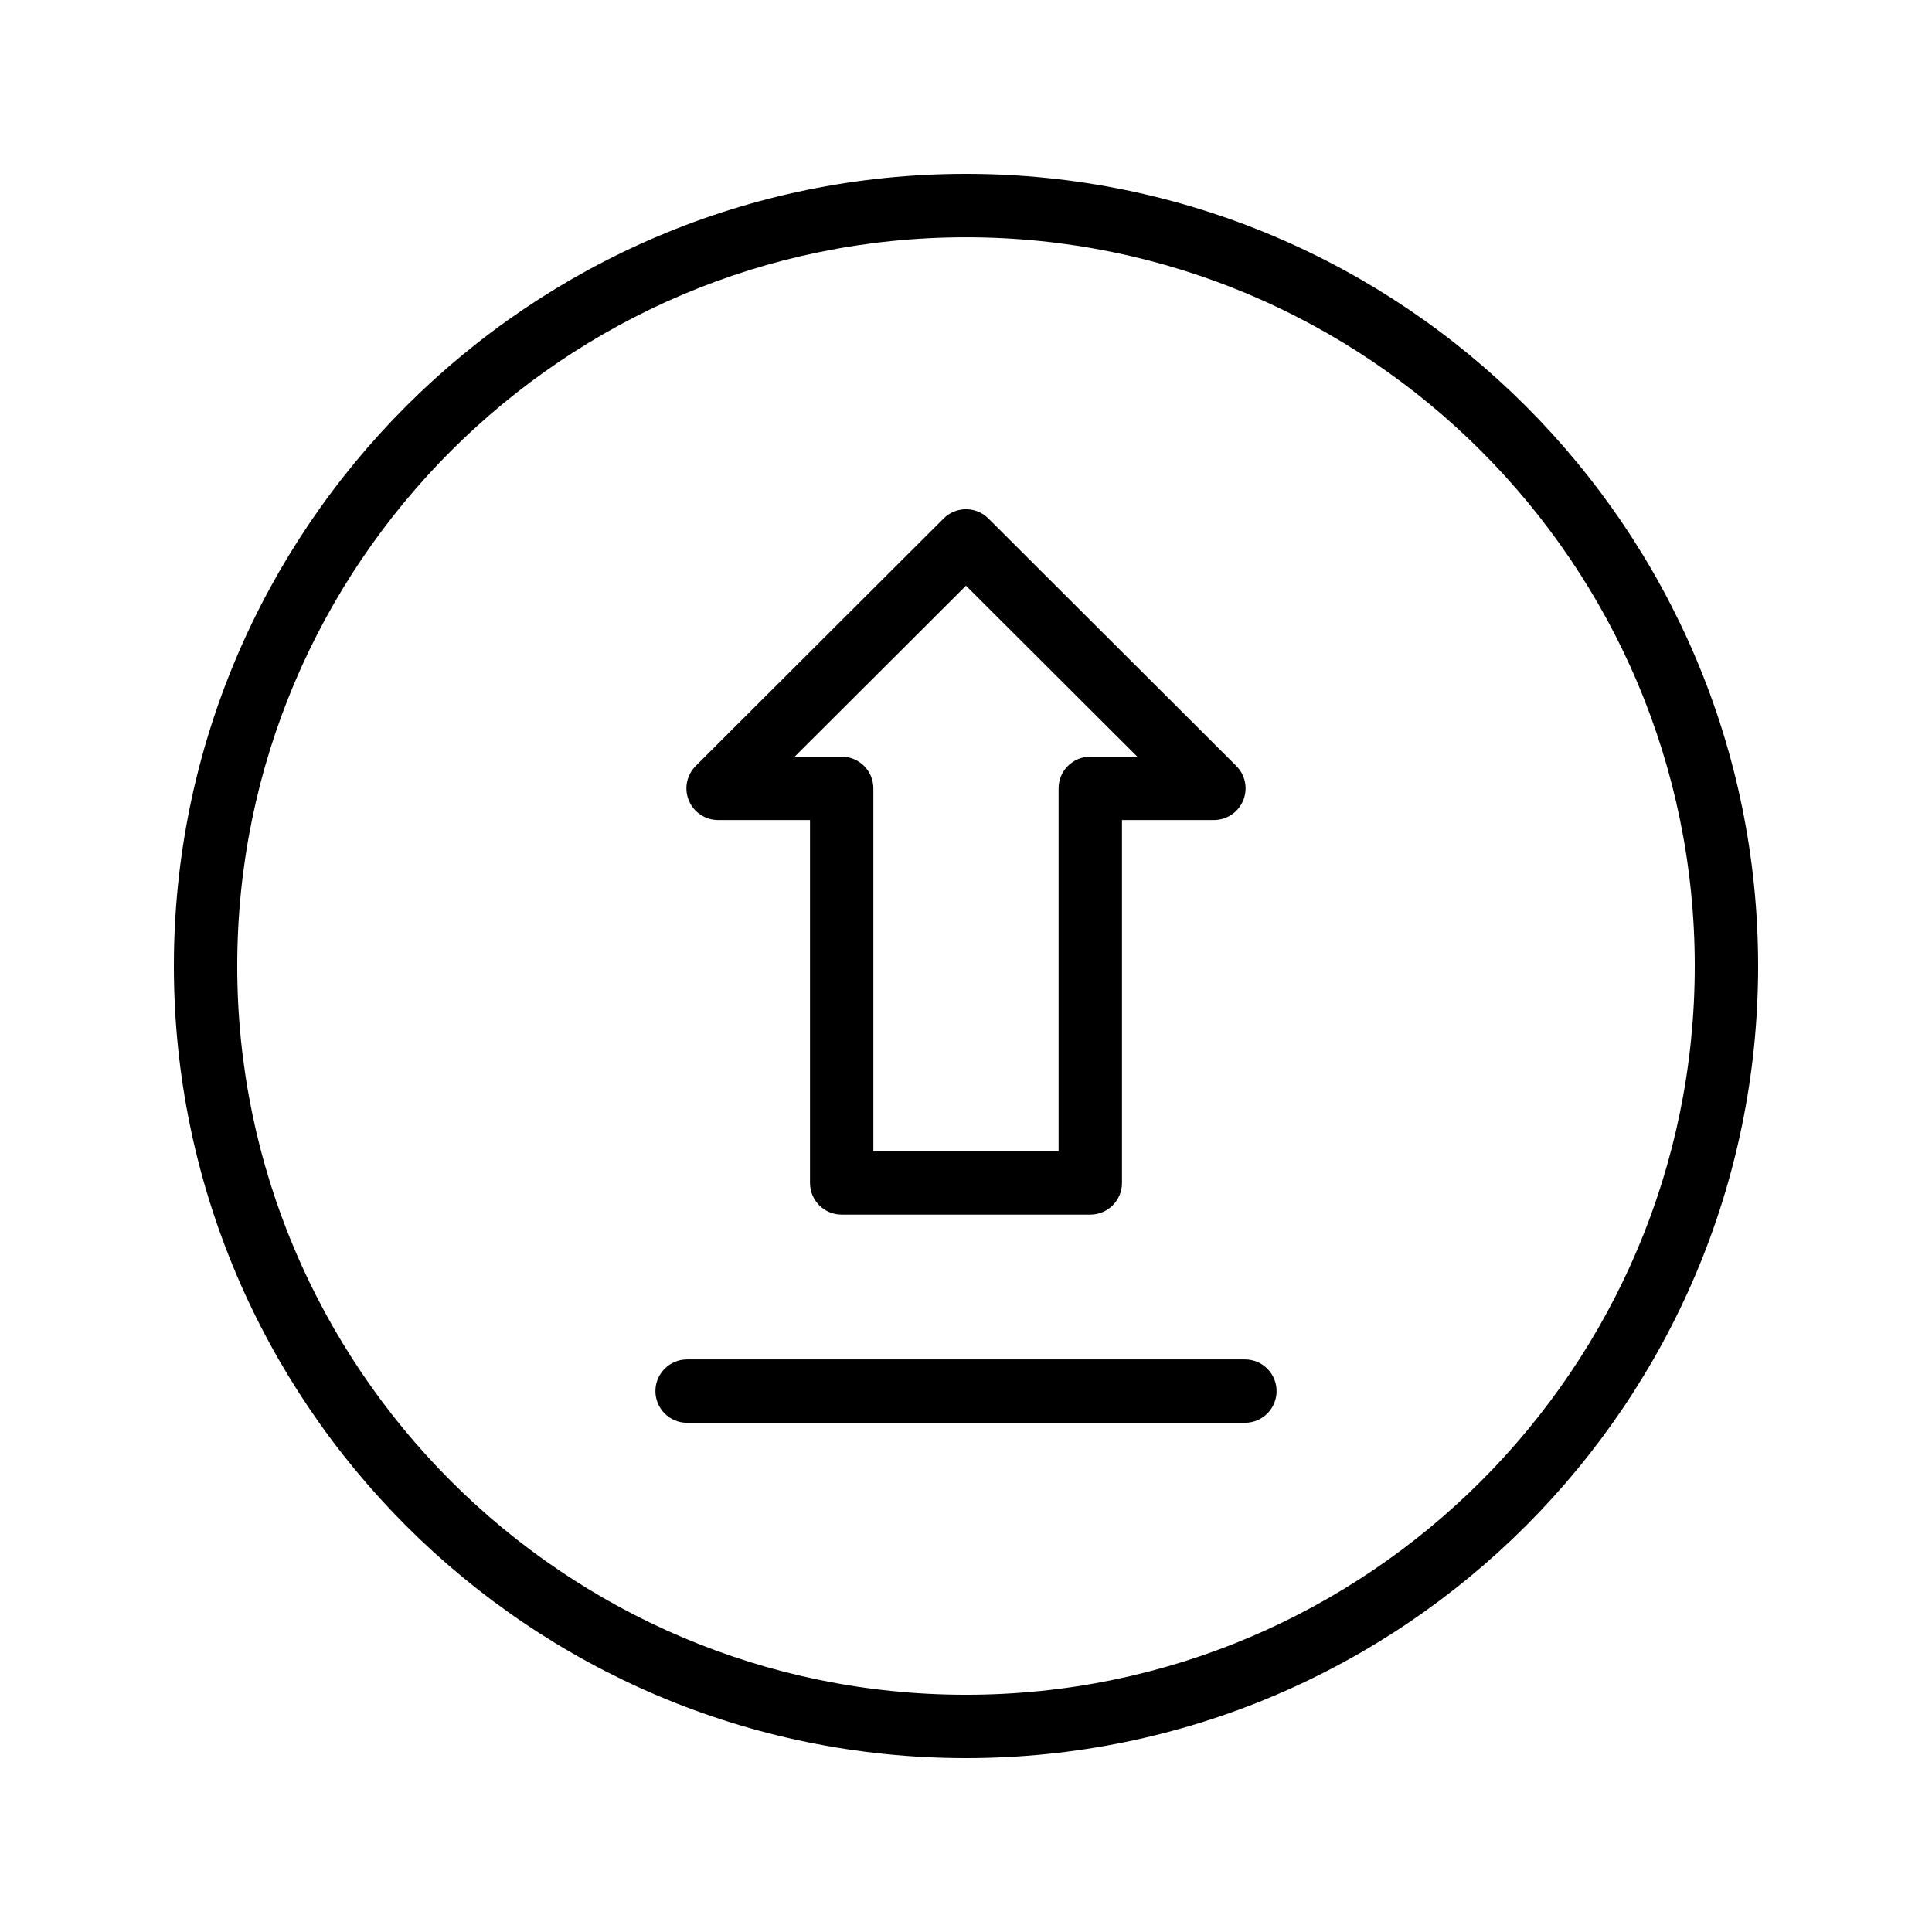
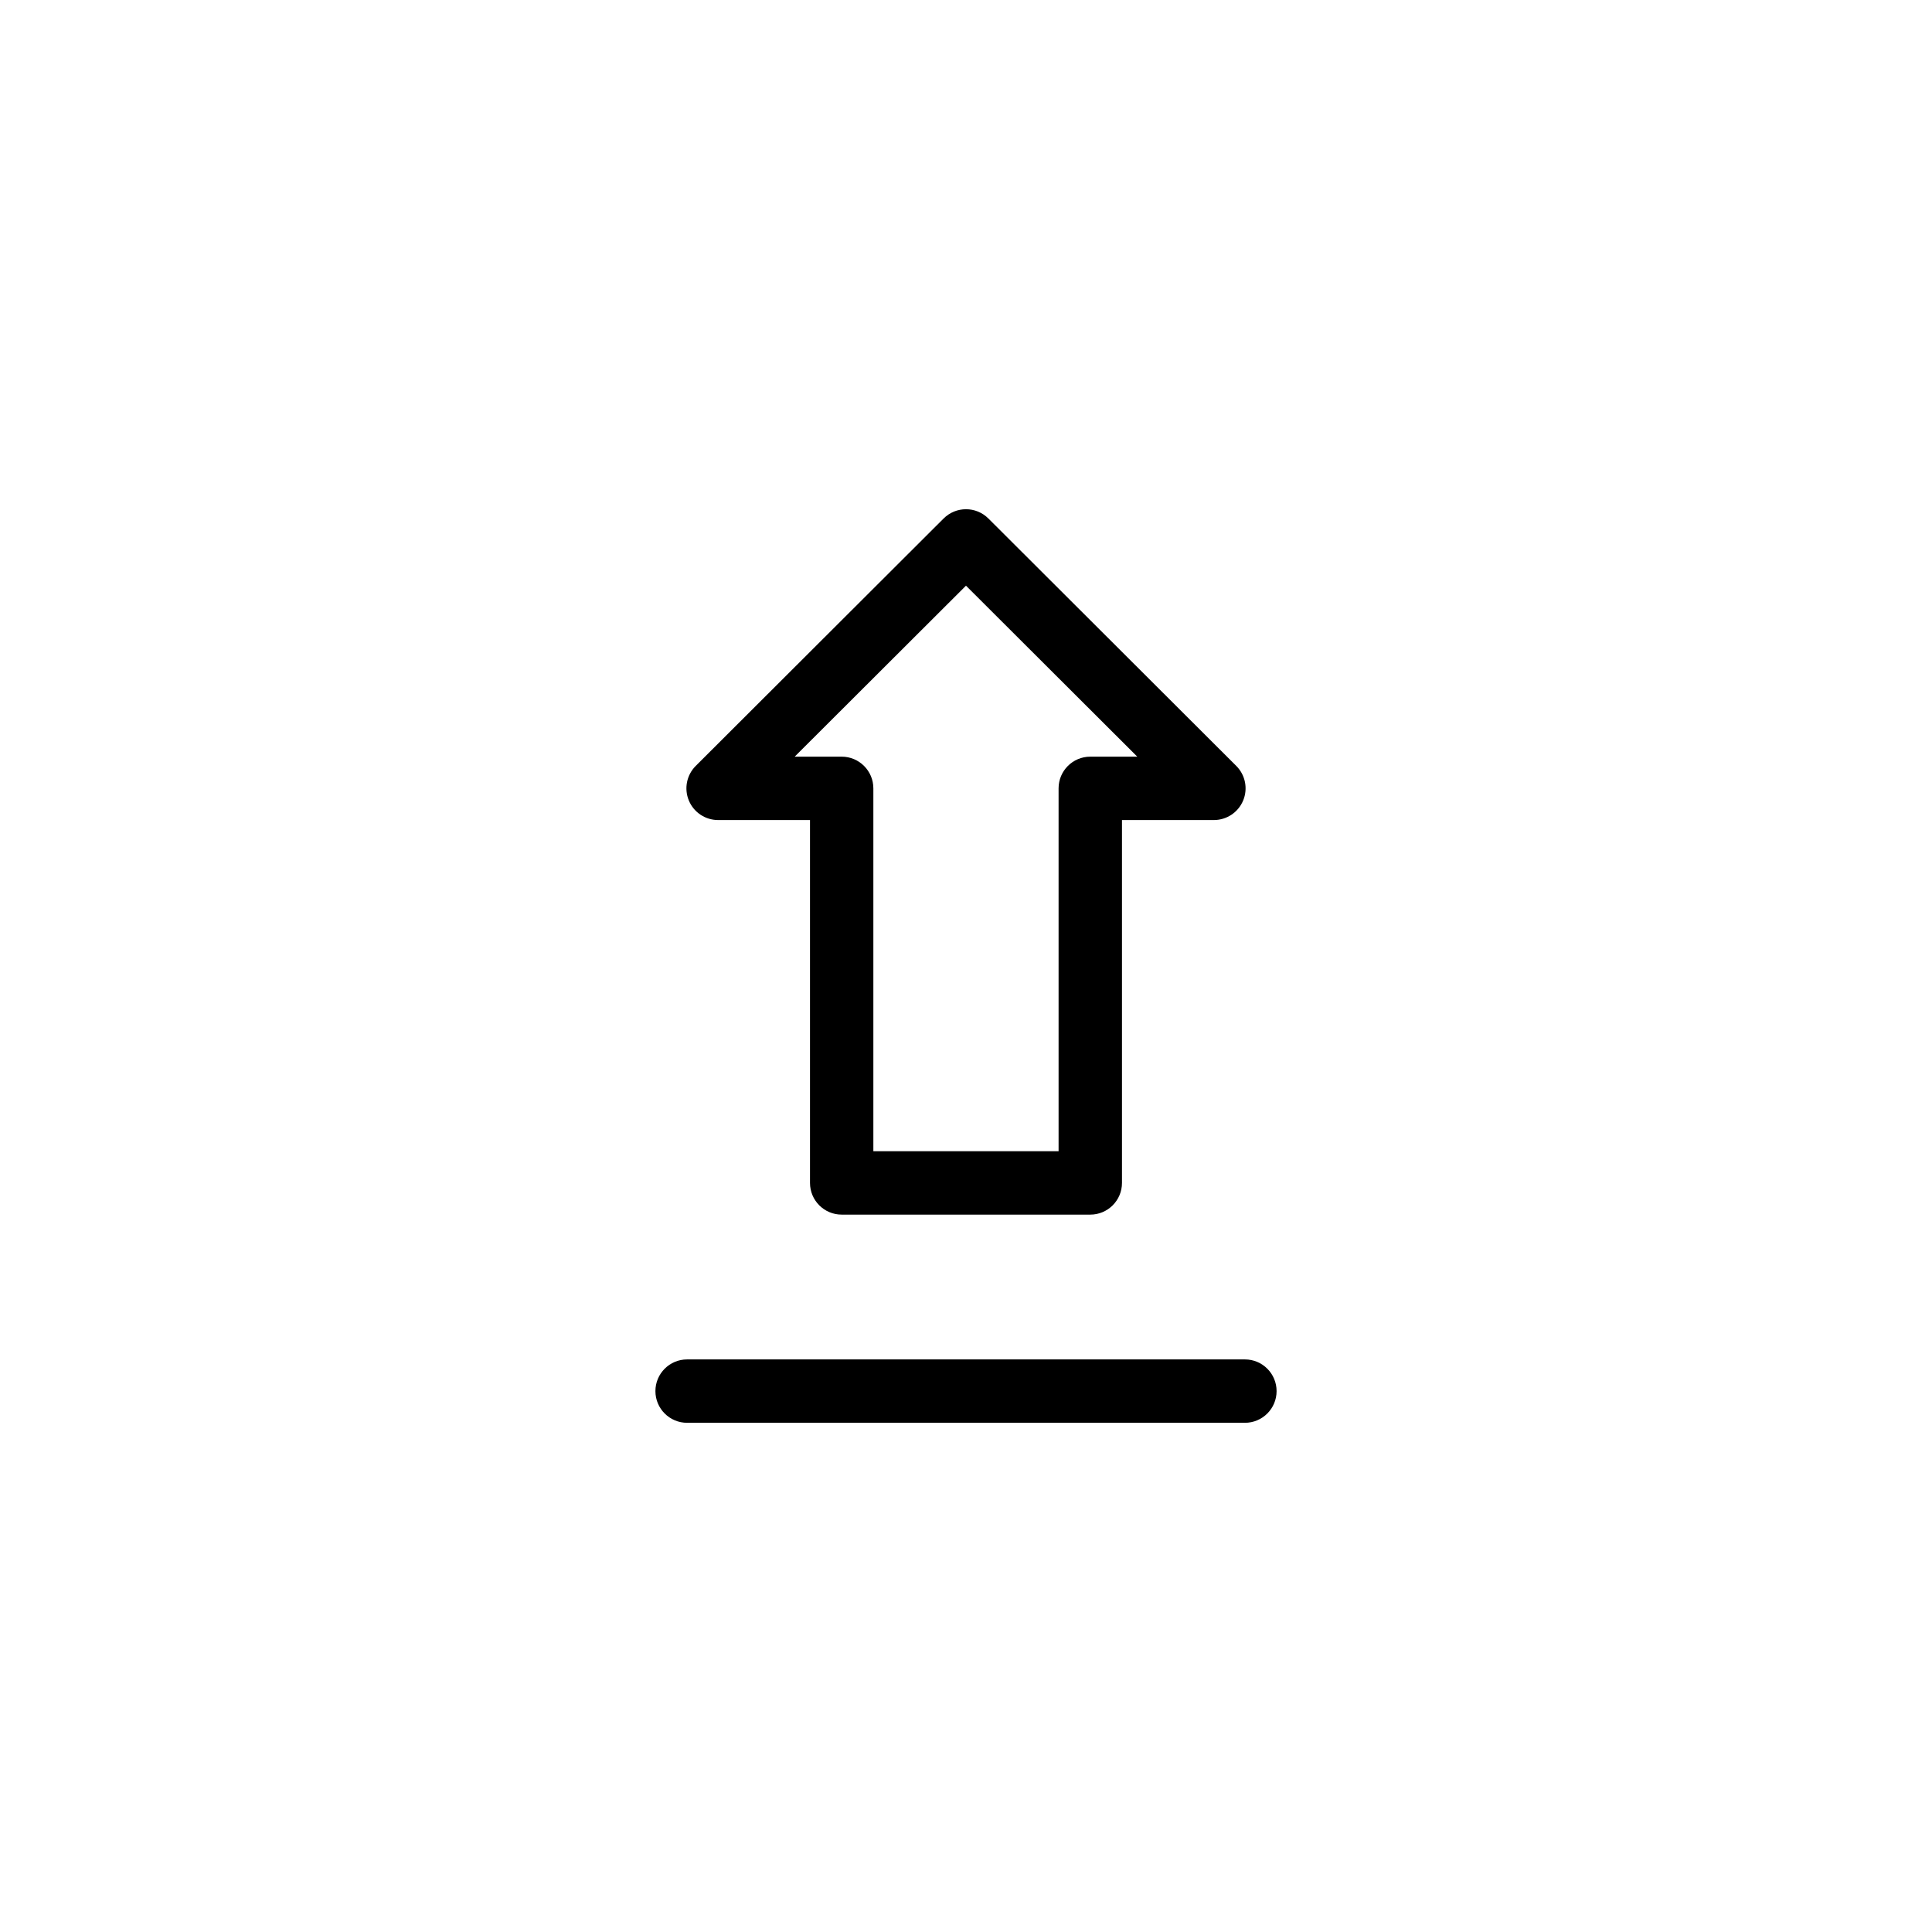
<svg xmlns="http://www.w3.org/2000/svg" fill="#000000" width="800px" height="800px" version="1.1" viewBox="144 144 512 512">
  <g>
-     <path d="m400 190.08c-115.75 0-209.92 94.168-209.92 209.92 0 115.75 94.168 209.92 209.92 209.92 115.75 0 209.92-94.168 209.92-209.92-0.004-115.75-94.172-209.92-209.92-209.92zm0 403.05c-106.49 0-193.13-86.637-193.13-193.12 0-106.49 86.637-193.13 193.13-193.13 106.49 0 193.13 86.637 193.13 193.13-0.004 106.49-86.641 193.12-193.13 193.12z" />
    <path d="m334.3 361.32h24.359v96.168c0 4.637 3.758 8.398 8.398 8.398h65.879c4.637 0 8.398-3.758 8.398-8.398v-96.168h24.359c3.398 0 6.461-2.047 7.758-5.188 1.301-3.141 0.578-6.754-1.824-9.152l-65.695-65.574c-3.281-3.273-8.586-3.273-11.867 0l-65.695 65.574c-2.402 2.398-3.125 6.012-1.824 9.152 1.293 3.141 4.356 5.188 7.754 5.188zm65.695-62.109 45.395 45.312h-12.457c-4.637 0-8.398 3.758-8.398 8.398v96.168h-49.086v-96.168c0-4.637-3.758-8.398-8.398-8.398h-12.453z" />
    <path d="m473.91 504.26h-147.82c-4.637 0-8.398 3.758-8.398 8.398 0 4.637 3.758 8.398 8.398 8.398h147.82c4.637 0 8.398-3.758 8.398-8.398s-3.758-8.398-8.395-8.398z" />
  </g>
</svg>